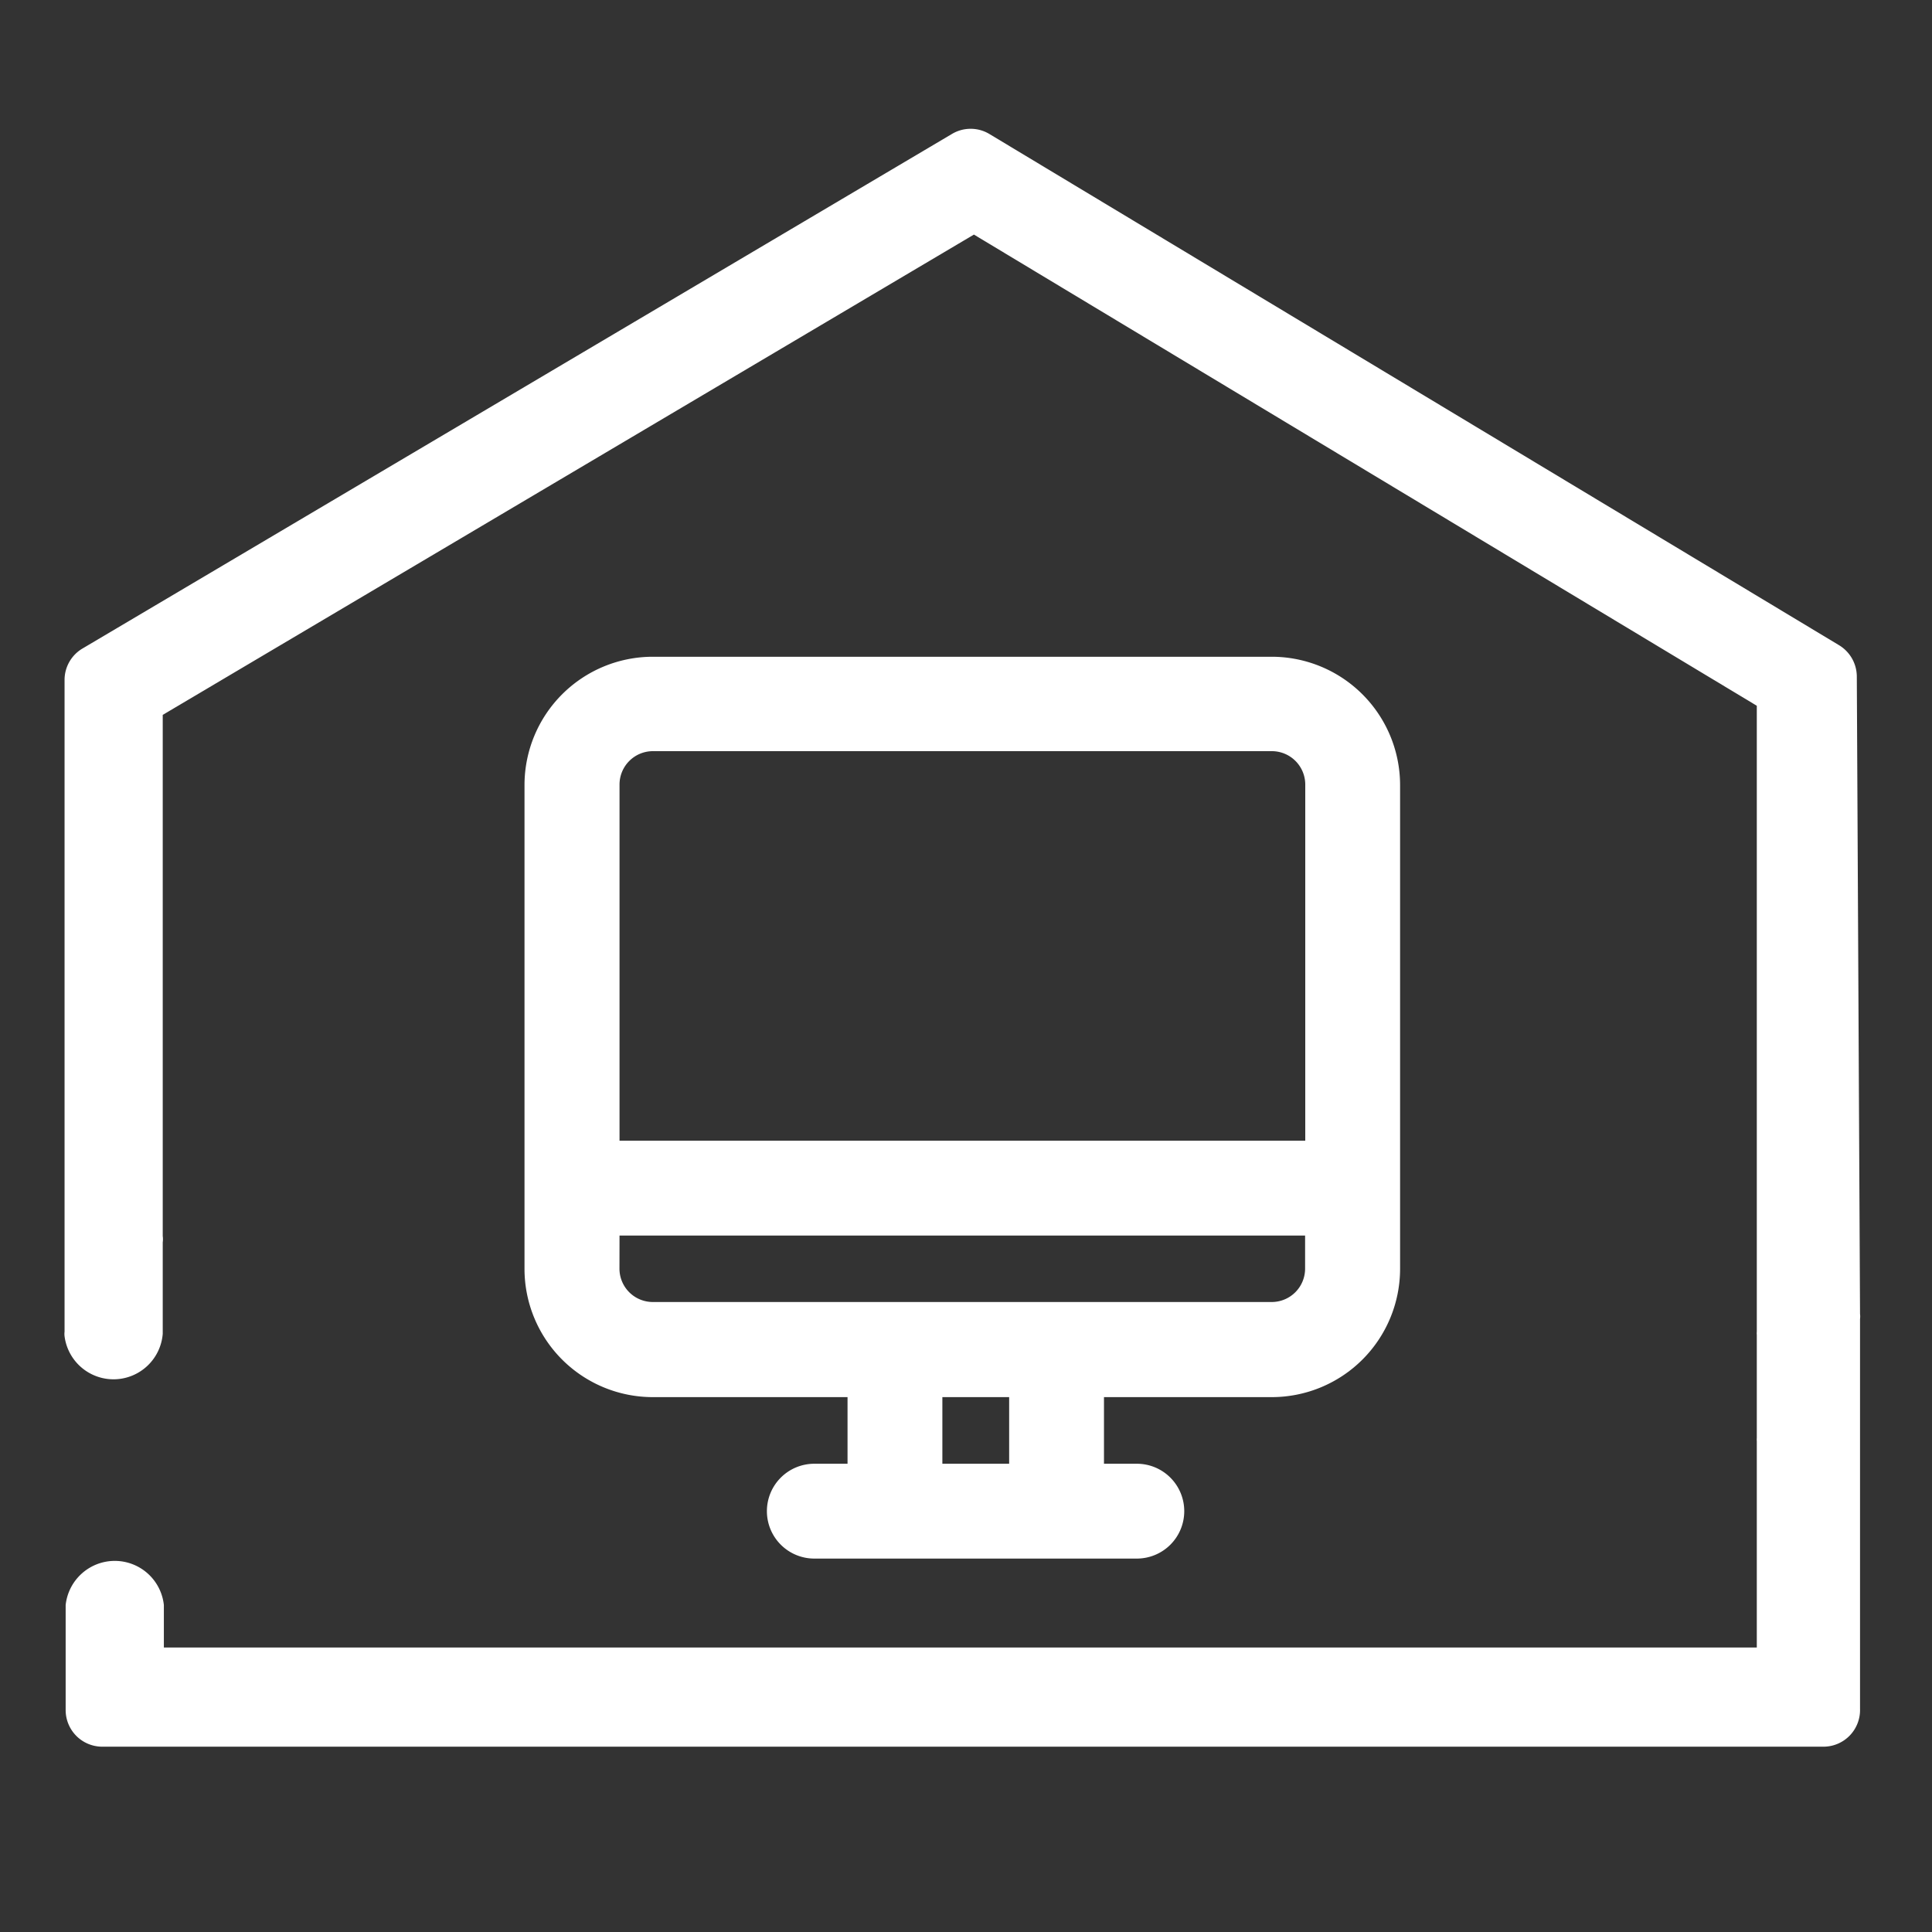
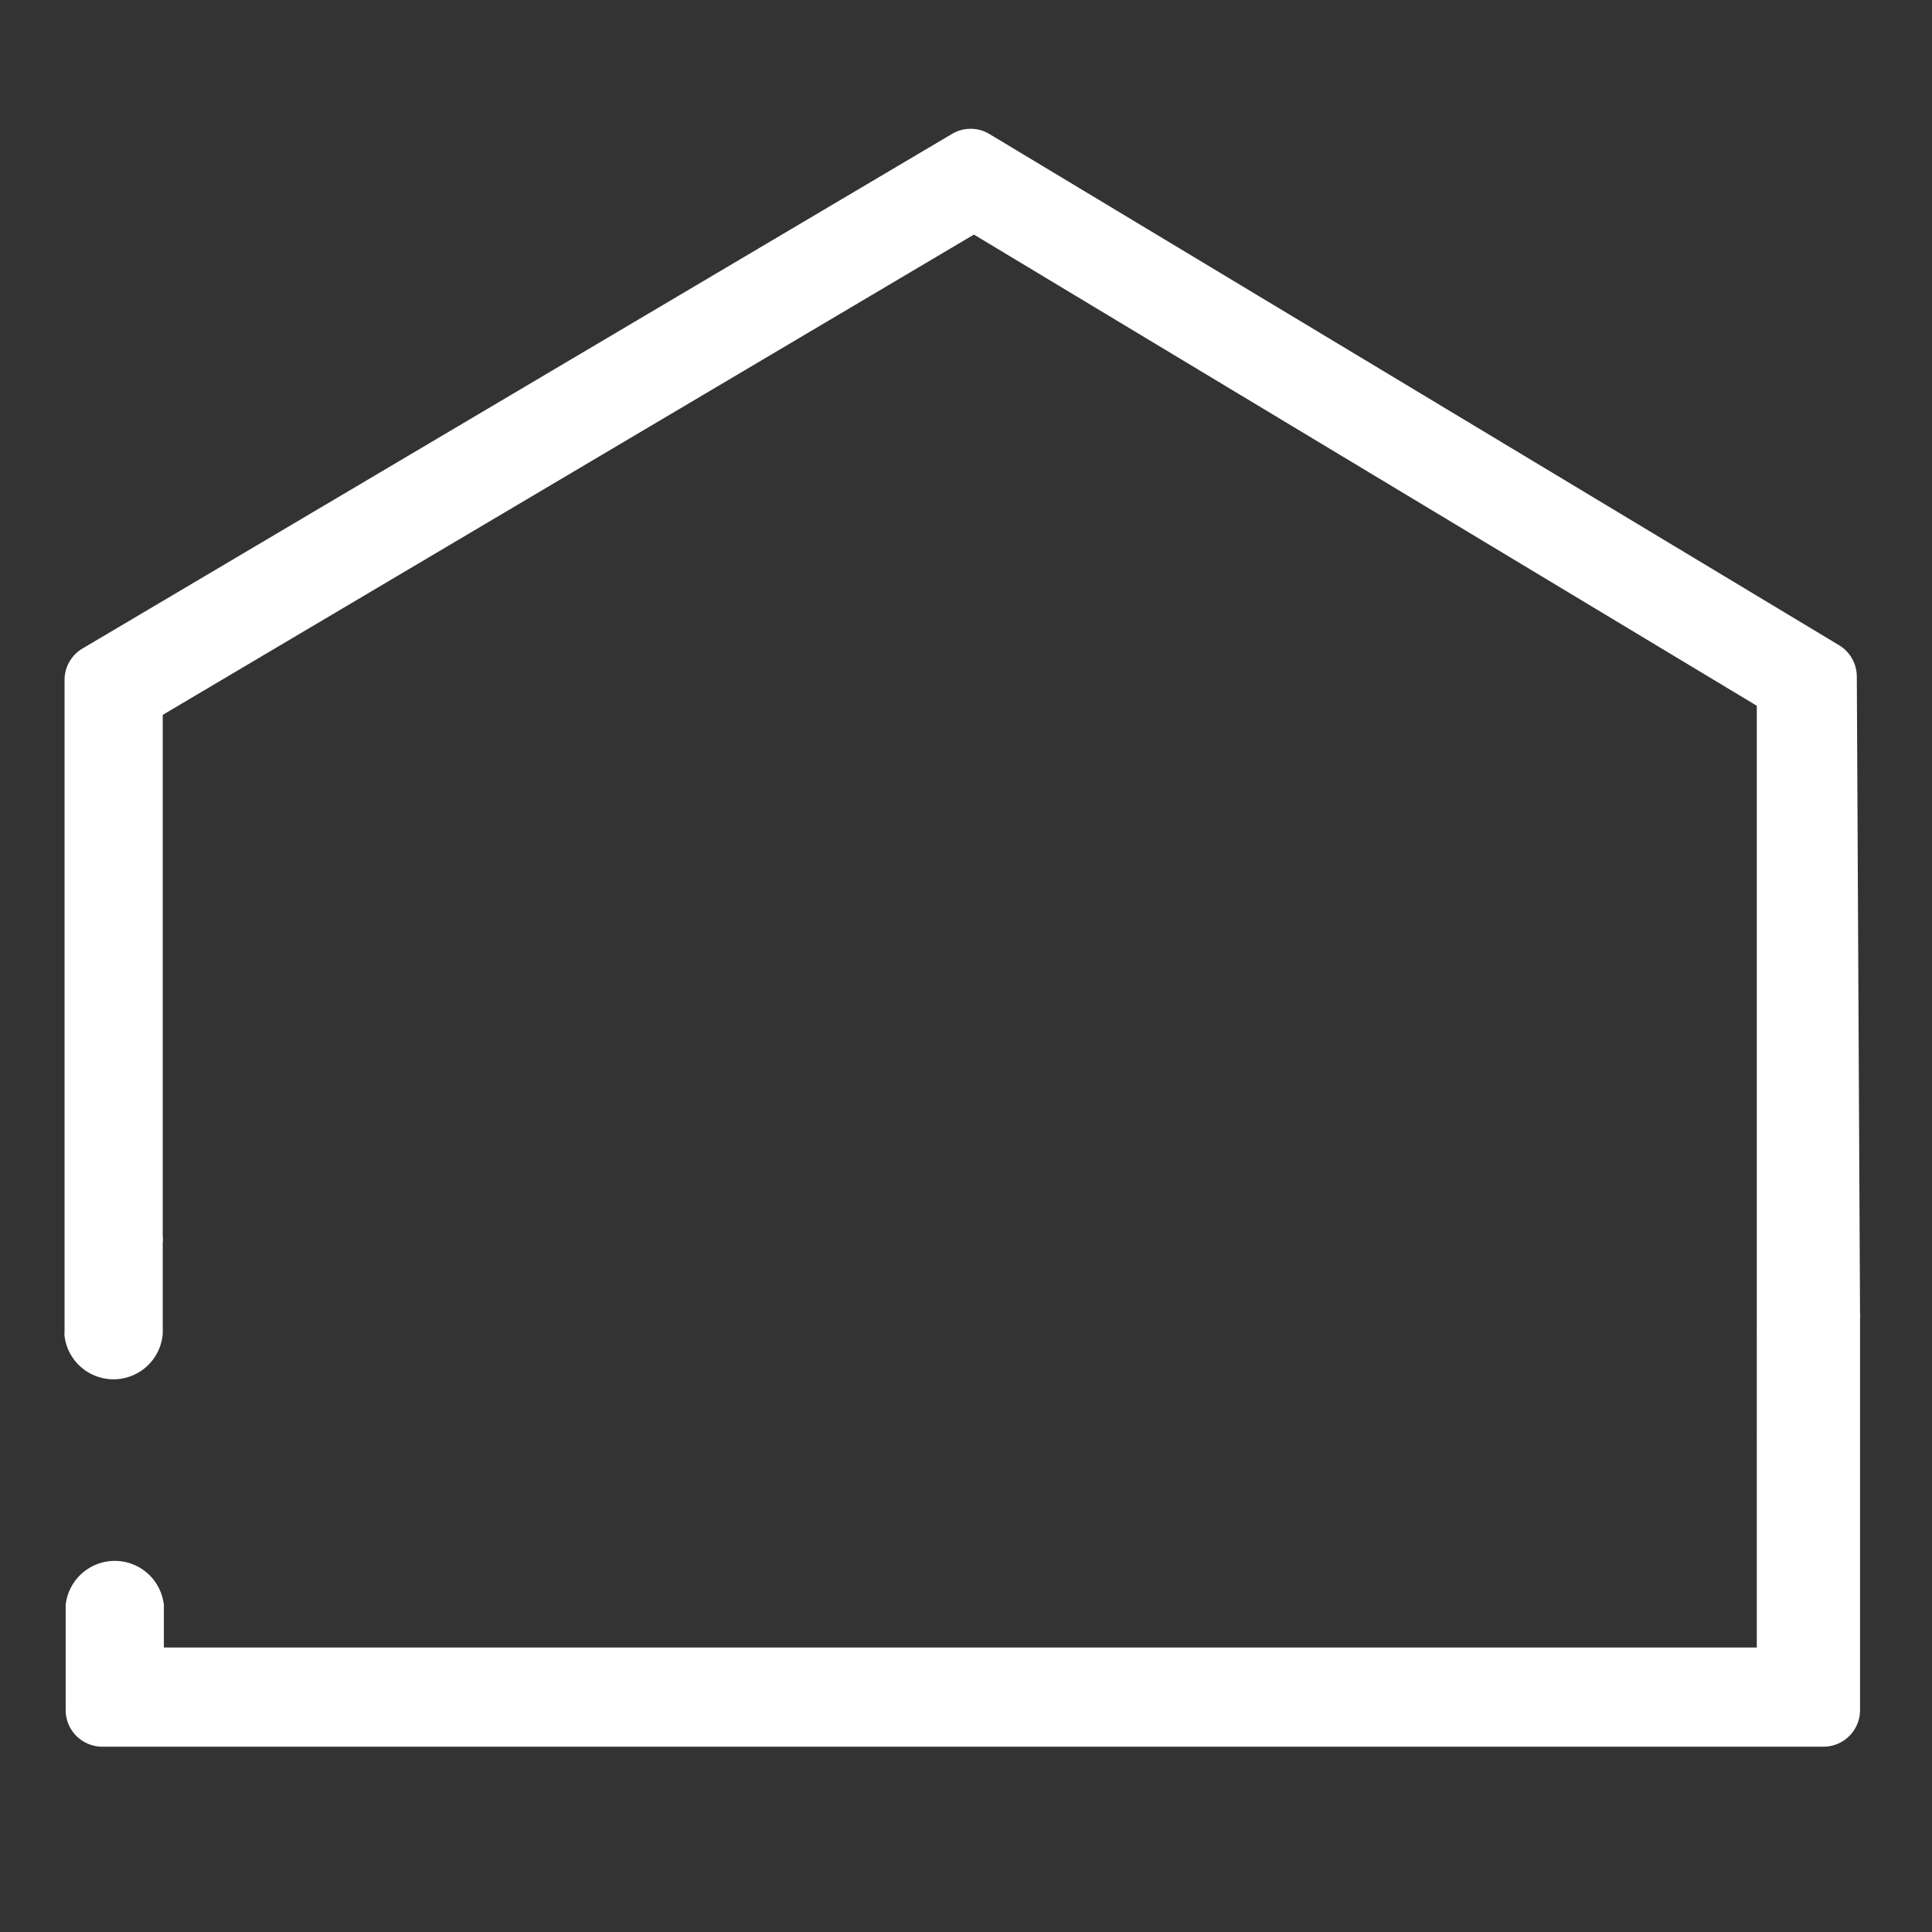
<svg xmlns="http://www.w3.org/2000/svg" t="1754970560163" class="icon" viewBox="0 0 1024 1024" version="1.1" p-id="108499" width="200" height="200">
  <rect x="0" y="0" width="1024" height="1024" fill="#333333" stroke="none" />
  <path d="M985.856 882.876V699.085a9.933 9.933 0 0 0 0-2.662l-1.707-337.92a19.473 19.473 0 0 0-9.37-16.503L524.39 71.014a19.302 19.302 0 0 0-19.866 0L43.588 343.808a19.337 19.337 0 0 0-9.37 16.572v345.429a9.728 9.728 0 0 0 0 2.441 26.163 26.163 0 0 0 26.624 22.801 26.18 26.18 0 0 0 25.412-24.132V658.432a11.588 11.588 0 0 0 0-3.26V378.897L516.198 124.331l414.942 249.737v331.742a8.533 8.533 0 0 0 0 1.707v54.613a8.755 8.755 0 0 0 0 1.707v109.363H86.852v-22.511a26.163 26.163 0 0 0-26.027-23.381 26.197 26.197 0 0 0-26.027 23.381v55.689a19.422 19.422 0 0 0 19.337 19.405h912.384a19.422 19.422 0 0 0 13.926-5.956 19.439 19.439 0 0 0 5.41-14.114v-22.835z m0 0" fill="#ffffff" p-id="108500" />
-   <path d="M674.116 740.506a68.045 68.045 0 0 0 67.959-67.959V415.761a68.062 68.062 0 0 0-67.959-67.669H345.941a68.028 68.028 0 0 0-67.942 67.959v256.495a68.011 68.011 0 0 0 67.942 67.959h103.27v35.311h-17.613a25.122 25.122 0 0 0-25.122 25.139 25.122 25.122 0 0 0 25.122 25.122h170.94a25.122 25.122 0 0 0 25.139-25.122 25.122 25.122 0 0 0-25.139-25.139h-17.408v-35.311z m-139.247 0v35.311h-35.396v-35.311z m-206.507-135.902V415.761a17.698 17.698 0 0 1 17.613-17.63h328.141a17.715 17.715 0 0 1 17.698 17.63v188.843z m0 50.261h363.366v17.613a17.681 17.681 0 0 1-17.613 17.613H345.941a17.681 17.681 0 0 1-17.613-17.613z m0 0" fill="#ffffff" p-id="108501" />
</svg>